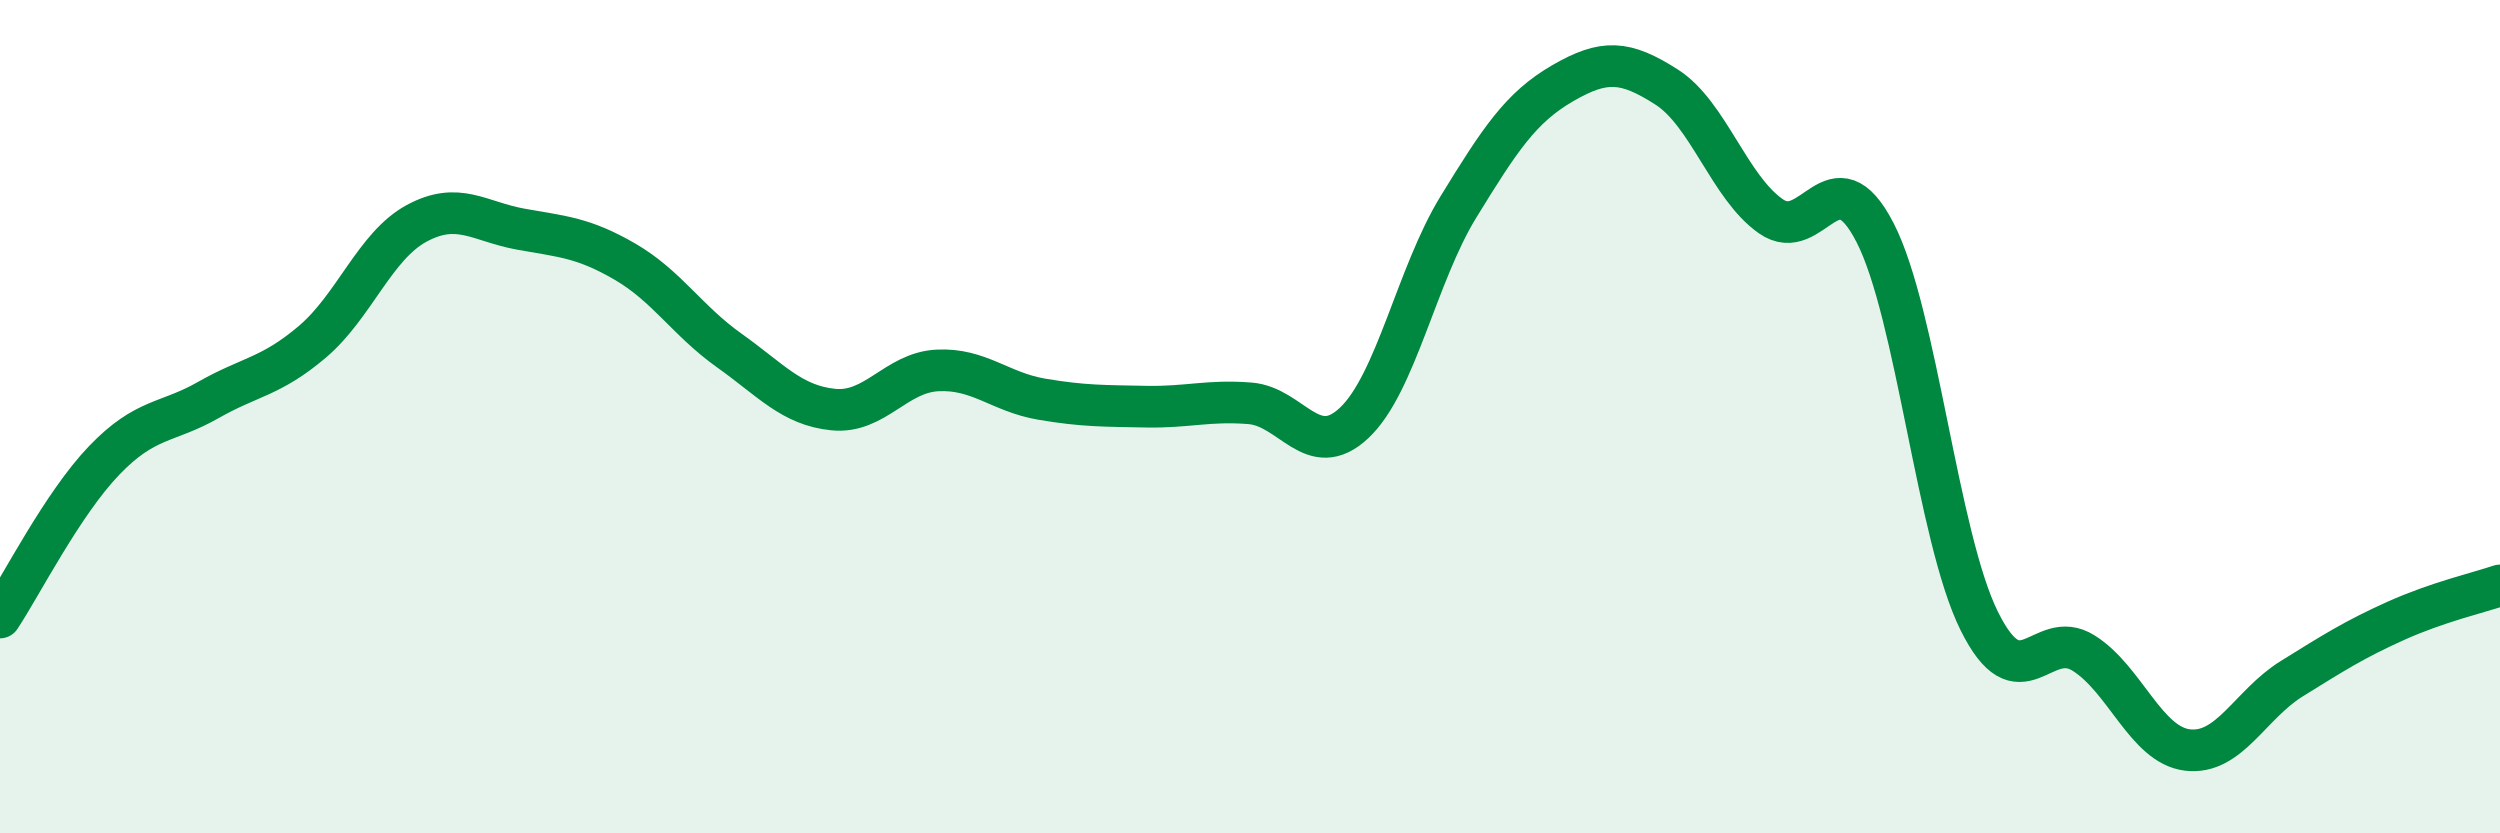
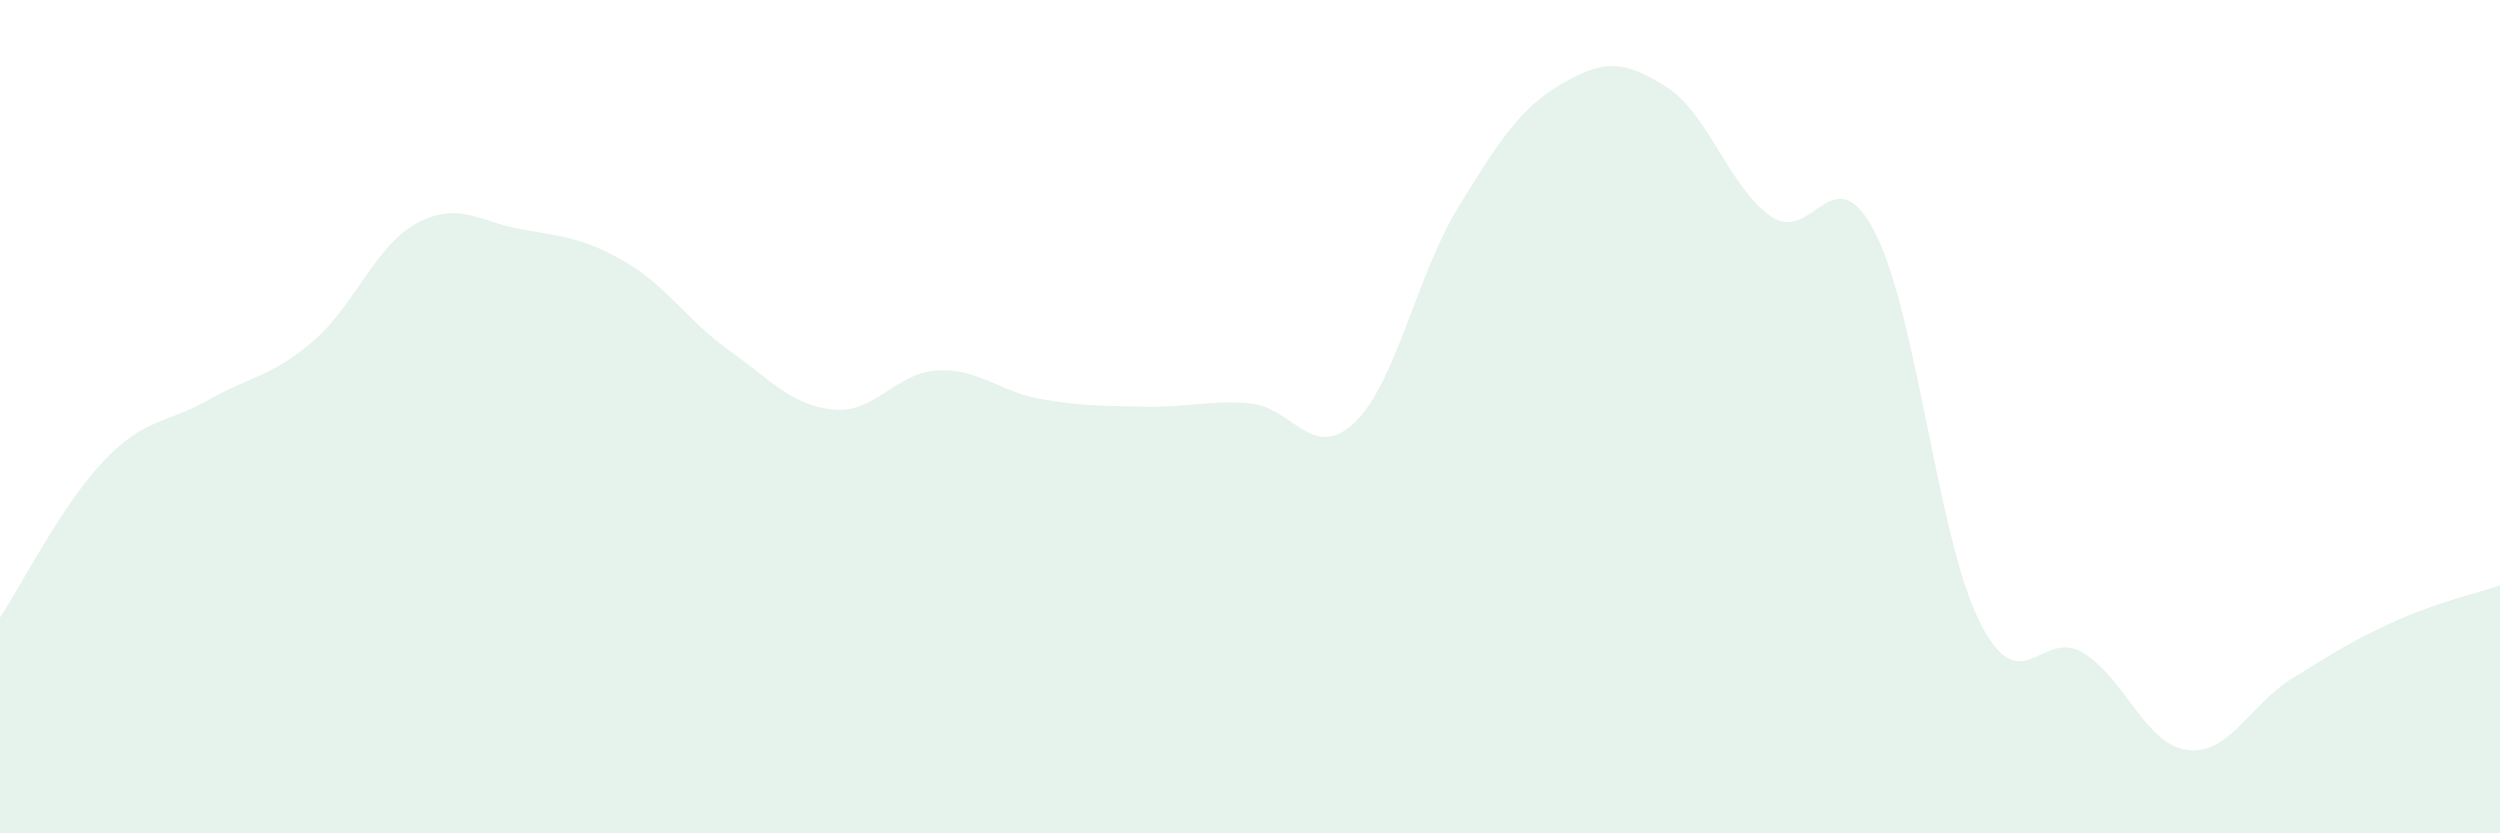
<svg xmlns="http://www.w3.org/2000/svg" width="60" height="20" viewBox="0 0 60 20">
  <path d="M 0,14.82 C 0.5,14.07 1.5,12.09 2.5,11.05 C 3.5,10.01 4,10.17 5,9.6 C 6,9.03 6.5,9.05 7.5,8.2 C 8.5,7.35 9,5.9 10,5.36 C 11,4.82 11.5,5.32 12.5,5.5 C 13.5,5.68 14,5.7 15,6.28 C 16,6.86 16.5,7.7 17.5,8.41 C 18.5,9.12 19,9.73 20,9.83 C 21,9.93 21.5,8.94 22.5,8.89 C 23.5,8.84 24,9.41 25,9.58 C 26,9.75 26.5,9.74 27.5,9.76 C 28.5,9.78 29,9.6 30,9.68 C 31,9.76 31.5,11.09 32.5,10.15 C 33.5,9.21 34,6.6 35,4.97 C 36,3.34 36.5,2.58 37.5,2 C 38.5,1.42 39,1.45 40,2.09 C 41,2.73 41.5,4.49 42.5,5.19 C 43.5,5.89 44,3.64 45,5.58 C 46,7.52 46.5,12.88 47.5,14.9 C 48.5,16.92 49,15.05 50,15.67 C 51,16.29 51.5,17.88 52.5,18 C 53.5,18.12 54,16.91 55,16.29 C 56,15.67 56.5,15.35 57.5,14.9 C 58.5,14.45 59.5,14.22 60,14.05L60 20L0 20Z" fill="#008740" opacity="0.1" stroke-linecap="round" stroke-linejoin="round" />
-   <path d="M 0,14.82 C 0.5,14.07 1.5,12.09 2.5,11.05 C 3.5,10.01 4,10.17 5,9.6 C 6,9.03 6.5,9.05 7.5,8.2 C 8.5,7.35 9,5.9 10,5.36 C 11,4.82 11.5,5.32 12.5,5.5 C 13.5,5.68 14,5.7 15,6.28 C 16,6.86 16.5,7.7 17.5,8.41 C 18.5,9.12 19,9.73 20,9.83 C 21,9.93 21.5,8.94 22.5,8.89 C 23.5,8.84 24,9.41 25,9.58 C 26,9.75 26.5,9.74 27.5,9.76 C 28.5,9.78 29,9.6 30,9.68 C 31,9.76 31.5,11.09 32.5,10.15 C 33.5,9.21 34,6.6 35,4.97 C 36,3.34 36.5,2.58 37.5,2 C 38.5,1.42 39,1.45 40,2.09 C 41,2.73 41.5,4.49 42.5,5.19 C 43.5,5.89 44,3.64 45,5.58 C 46,7.52 46.5,12.88 47.5,14.9 C 48.5,16.92 49,15.05 50,15.67 C 51,16.29 51.5,17.88 52.5,18 C 53.5,18.12 54,16.91 55,16.29 C 56,15.67 56.5,15.35 57.5,14.9 C 58.5,14.45 59.5,14.22 60,14.05" stroke="#008740" stroke-width="1" fill="none" stroke-linecap="round" stroke-linejoin="round" />
</svg>